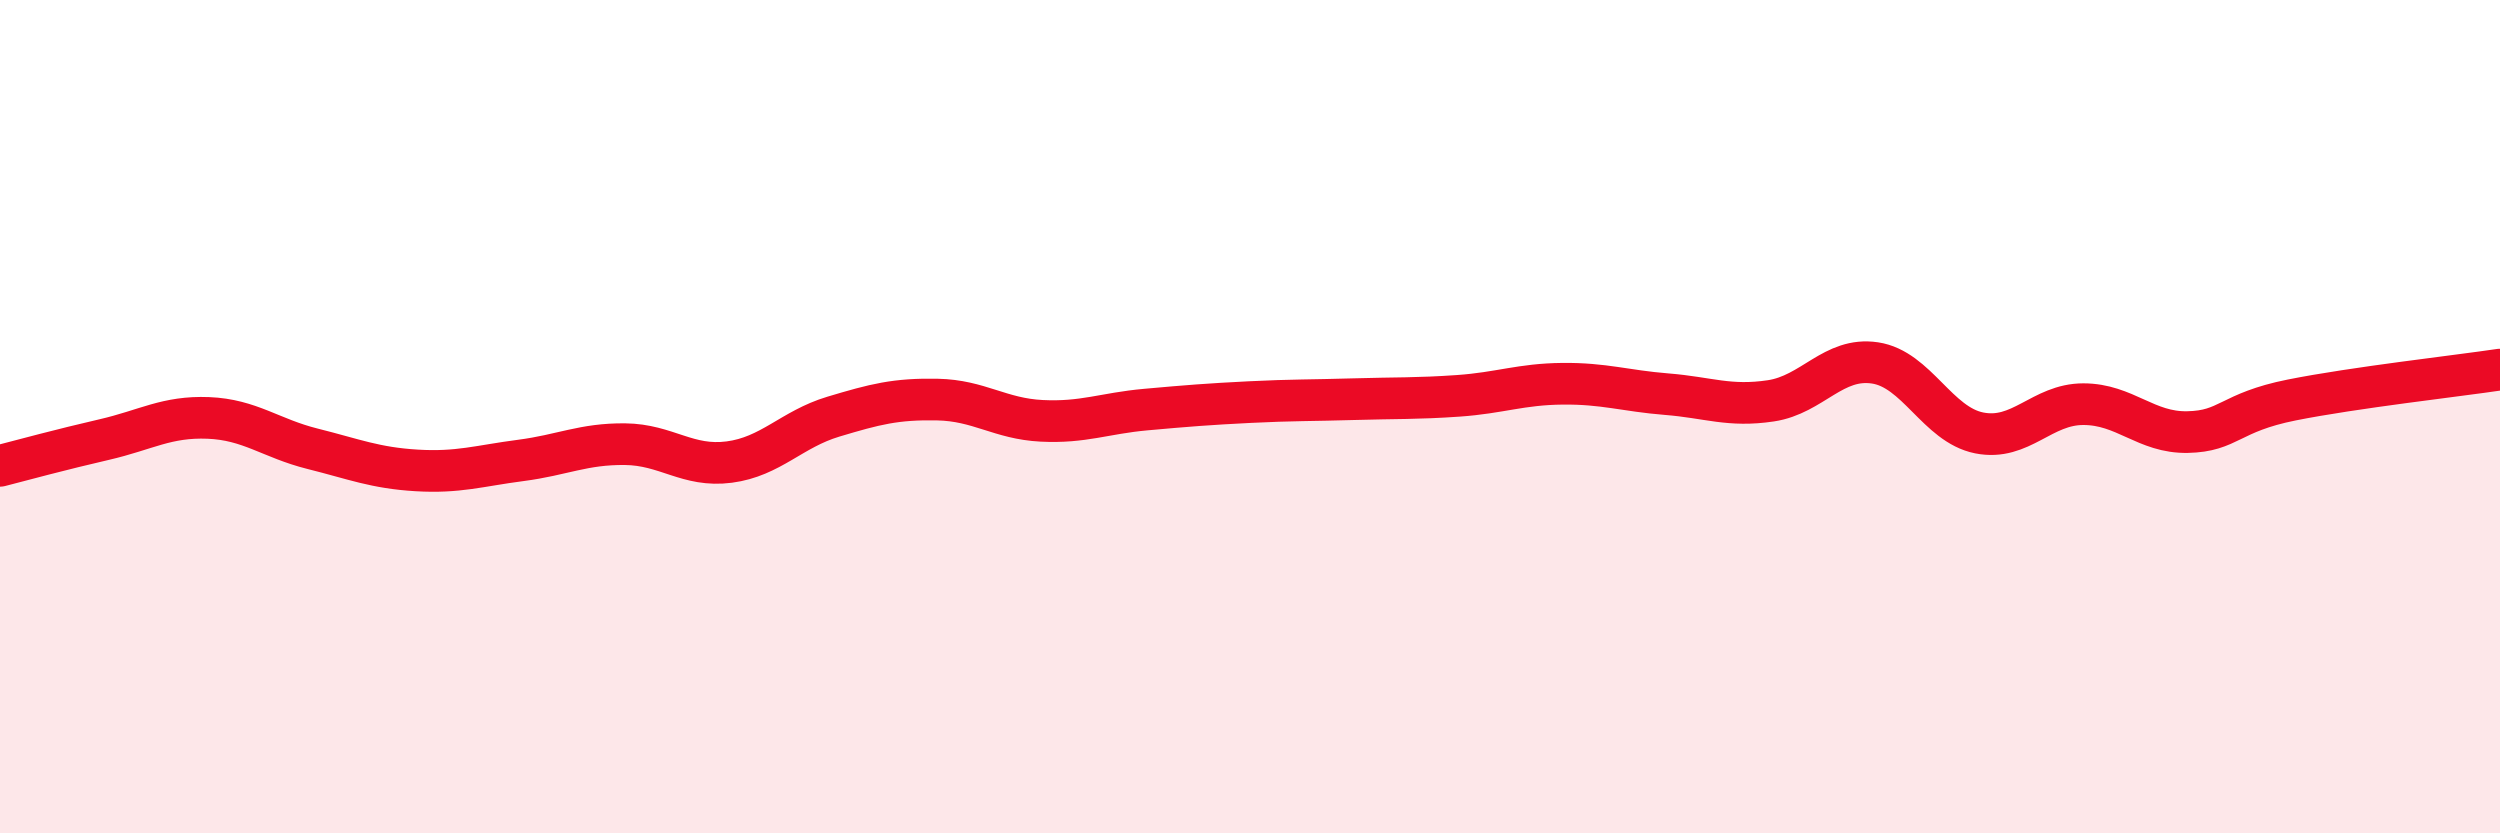
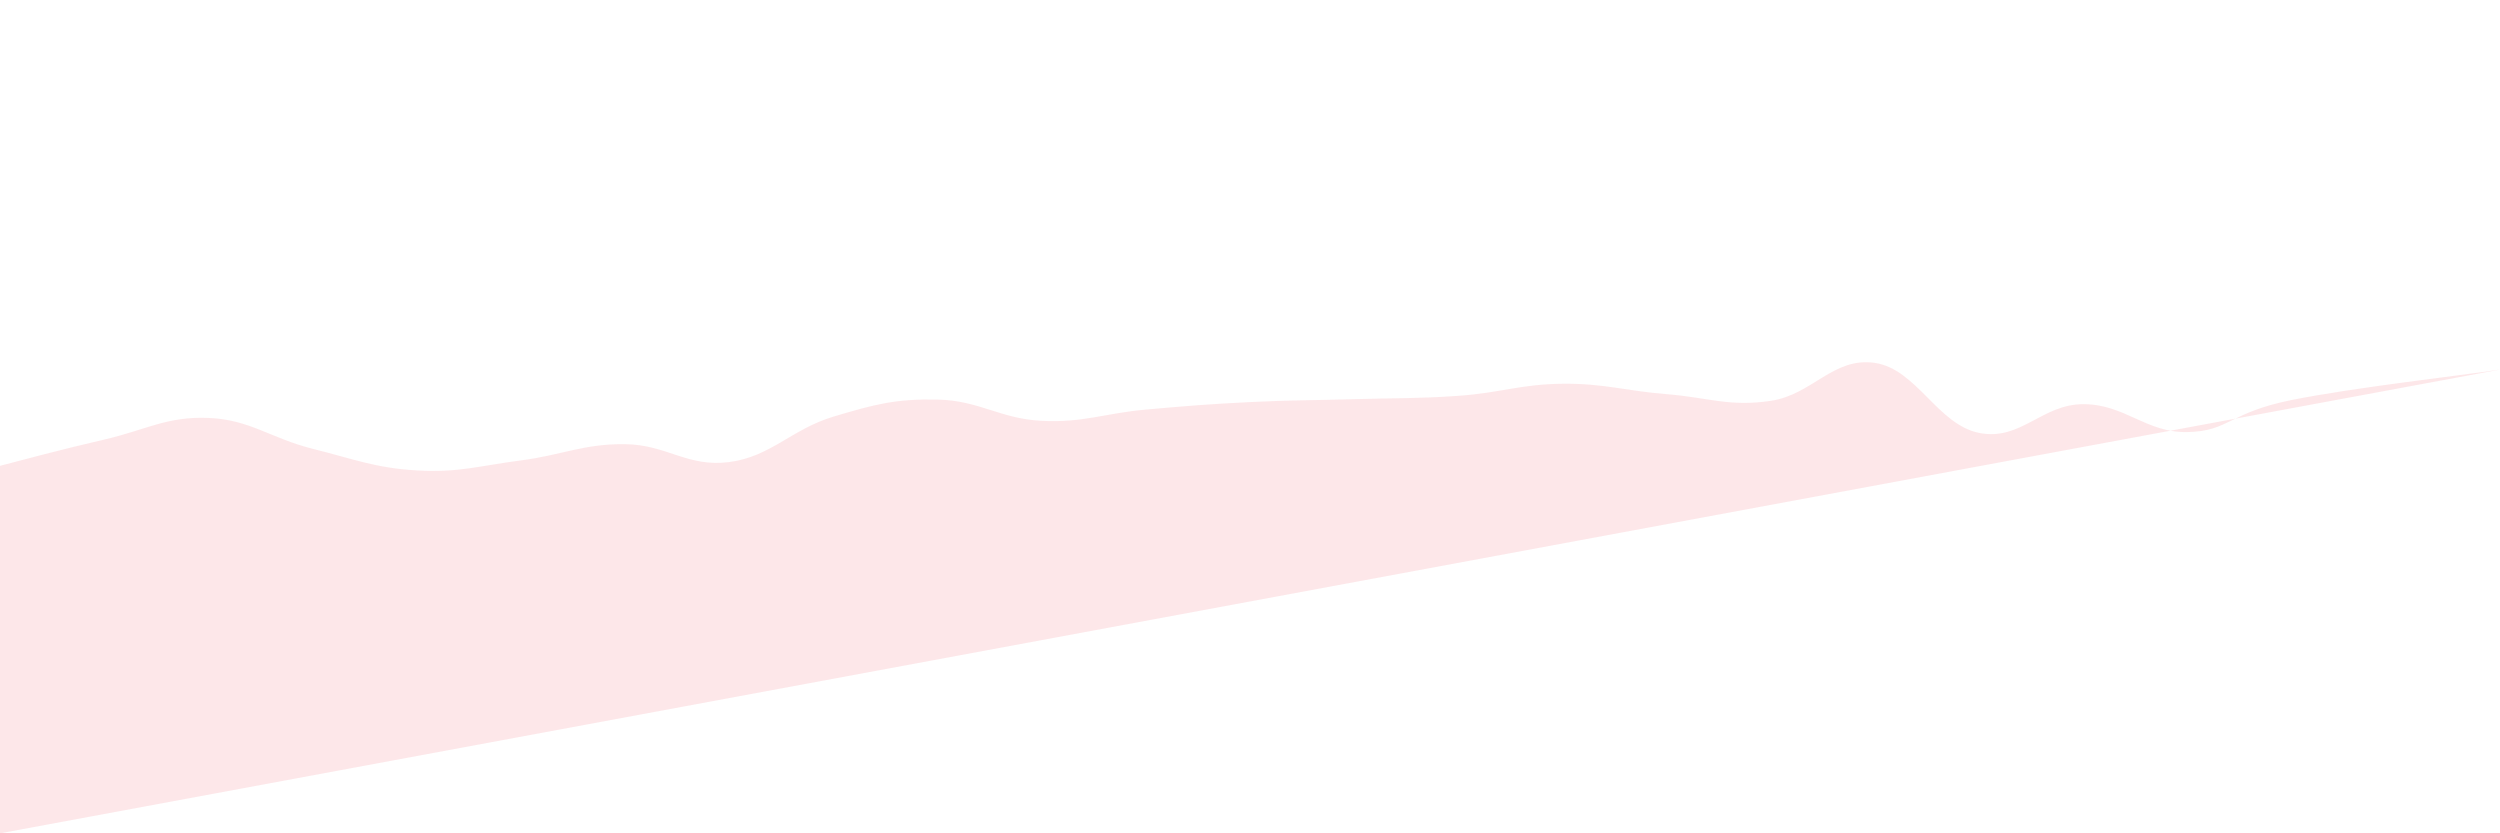
<svg xmlns="http://www.w3.org/2000/svg" width="60" height="20" viewBox="0 0 60 20">
-   <path d="M 0,11.18 C 0.5,11.05 1.5,10.78 2.5,10.55 C 3.5,10.32 4,9.99 5,10.03 C 6,10.07 6.5,10.52 7.5,10.77 C 8.5,11.02 9,11.23 10,11.29 C 11,11.35 11.5,11.18 12.5,11.05 C 13.5,10.92 14,10.65 15,10.66 C 16,10.67 16.5,11.22 17.5,11.09 C 18.5,10.96 19,10.3 20,10 C 21,9.7 21.5,9.57 22.5,9.59 C 23.5,9.61 24,10.05 25,10.1 C 26,10.15 26.5,9.92 27.5,9.83 C 28.5,9.74 29,9.7 30,9.65 C 31,9.6 31.5,9.61 32.5,9.58 C 33.5,9.55 34,9.57 35,9.5 C 36,9.43 36.5,9.22 37.5,9.21 C 38.5,9.2 39,9.38 40,9.46 C 41,9.54 41.5,9.77 42.5,9.62 C 43.5,9.47 44,8.56 45,8.71 C 46,8.86 46.5,10.19 47.5,10.39 C 48.5,10.59 49,9.7 50,9.7 C 51,9.7 51.5,10.39 52.5,10.37 C 53.5,10.35 53.5,9.9 55,9.6 C 56.5,9.3 59,9.02 60,8.87L60 20L0 20Z" fill="#EB0A25" opacity="0.1" stroke-linecap="round" stroke-linejoin="round" />
-   <path d="M 0,11.18 C 0.5,11.05 1.5,10.78 2.5,10.55 C 3.5,10.32 4,9.99 5,10.03 C 6,10.07 6.5,10.52 7.5,10.77 C 8.5,11.02 9,11.23 10,11.29 C 11,11.35 11.5,11.18 12.5,11.05 C 13.5,10.92 14,10.65 15,10.66 C 16,10.67 16.5,11.22 17.5,11.09 C 18.5,10.96 19,10.3 20,10 C 21,9.7 21.5,9.57 22.5,9.59 C 23.5,9.61 24,10.05 25,10.1 C 26,10.15 26.5,9.92 27.5,9.83 C 28.5,9.74 29,9.7 30,9.65 C 31,9.6 31.5,9.61 32.5,9.58 C 33.5,9.55 34,9.57 35,9.5 C 36,9.43 36.5,9.22 37.5,9.21 C 38.5,9.2 39,9.38 40,9.46 C 41,9.54 41.5,9.77 42.5,9.62 C 43.5,9.47 44,8.56 45,8.71 C 46,8.86 46.5,10.19 47.5,10.39 C 48.5,10.59 49,9.7 50,9.7 C 51,9.7 51.5,10.39 52.5,10.37 C 53.5,10.35 53.5,9.9 55,9.6 C 56.5,9.3 59,9.02 60,8.87" stroke="#EB0A25" stroke-width="1" fill="none" stroke-linecap="round" stroke-linejoin="round" />
+   <path d="M 0,11.18 C 0.5,11.05 1.5,10.78 2.5,10.55 C 3.5,10.32 4,9.99 5,10.03 C 6,10.07 6.5,10.52 7.5,10.77 C 8.5,11.02 9,11.23 10,11.29 C 11,11.35 11.5,11.18 12.5,11.05 C 13.5,10.92 14,10.65 15,10.66 C 16,10.67 16.5,11.22 17.5,11.09 C 18.5,10.96 19,10.3 20,10 C 21,9.7 21.5,9.57 22.5,9.59 C 23.5,9.61 24,10.05 25,10.1 C 26,10.15 26.5,9.92 27.5,9.83 C 28.5,9.74 29,9.7 30,9.65 C 31,9.6 31.5,9.61 32.5,9.58 C 33.5,9.55 34,9.57 35,9.5 C 36,9.43 36.5,9.22 37.5,9.21 C 38.5,9.2 39,9.38 40,9.46 C 41,9.54 41.5,9.77 42.5,9.62 C 43.5,9.47 44,8.56 45,8.71 C 46,8.86 46.5,10.19 47.5,10.39 C 48.5,10.59 49,9.7 50,9.7 C 51,9.7 51.5,10.39 52.5,10.37 C 53.5,10.35 53.5,9.9 55,9.6 C 56.5,9.3 59,9.02 60,8.87L0 20Z" fill="#EB0A25" opacity="0.1" stroke-linecap="round" stroke-linejoin="round" />
</svg>